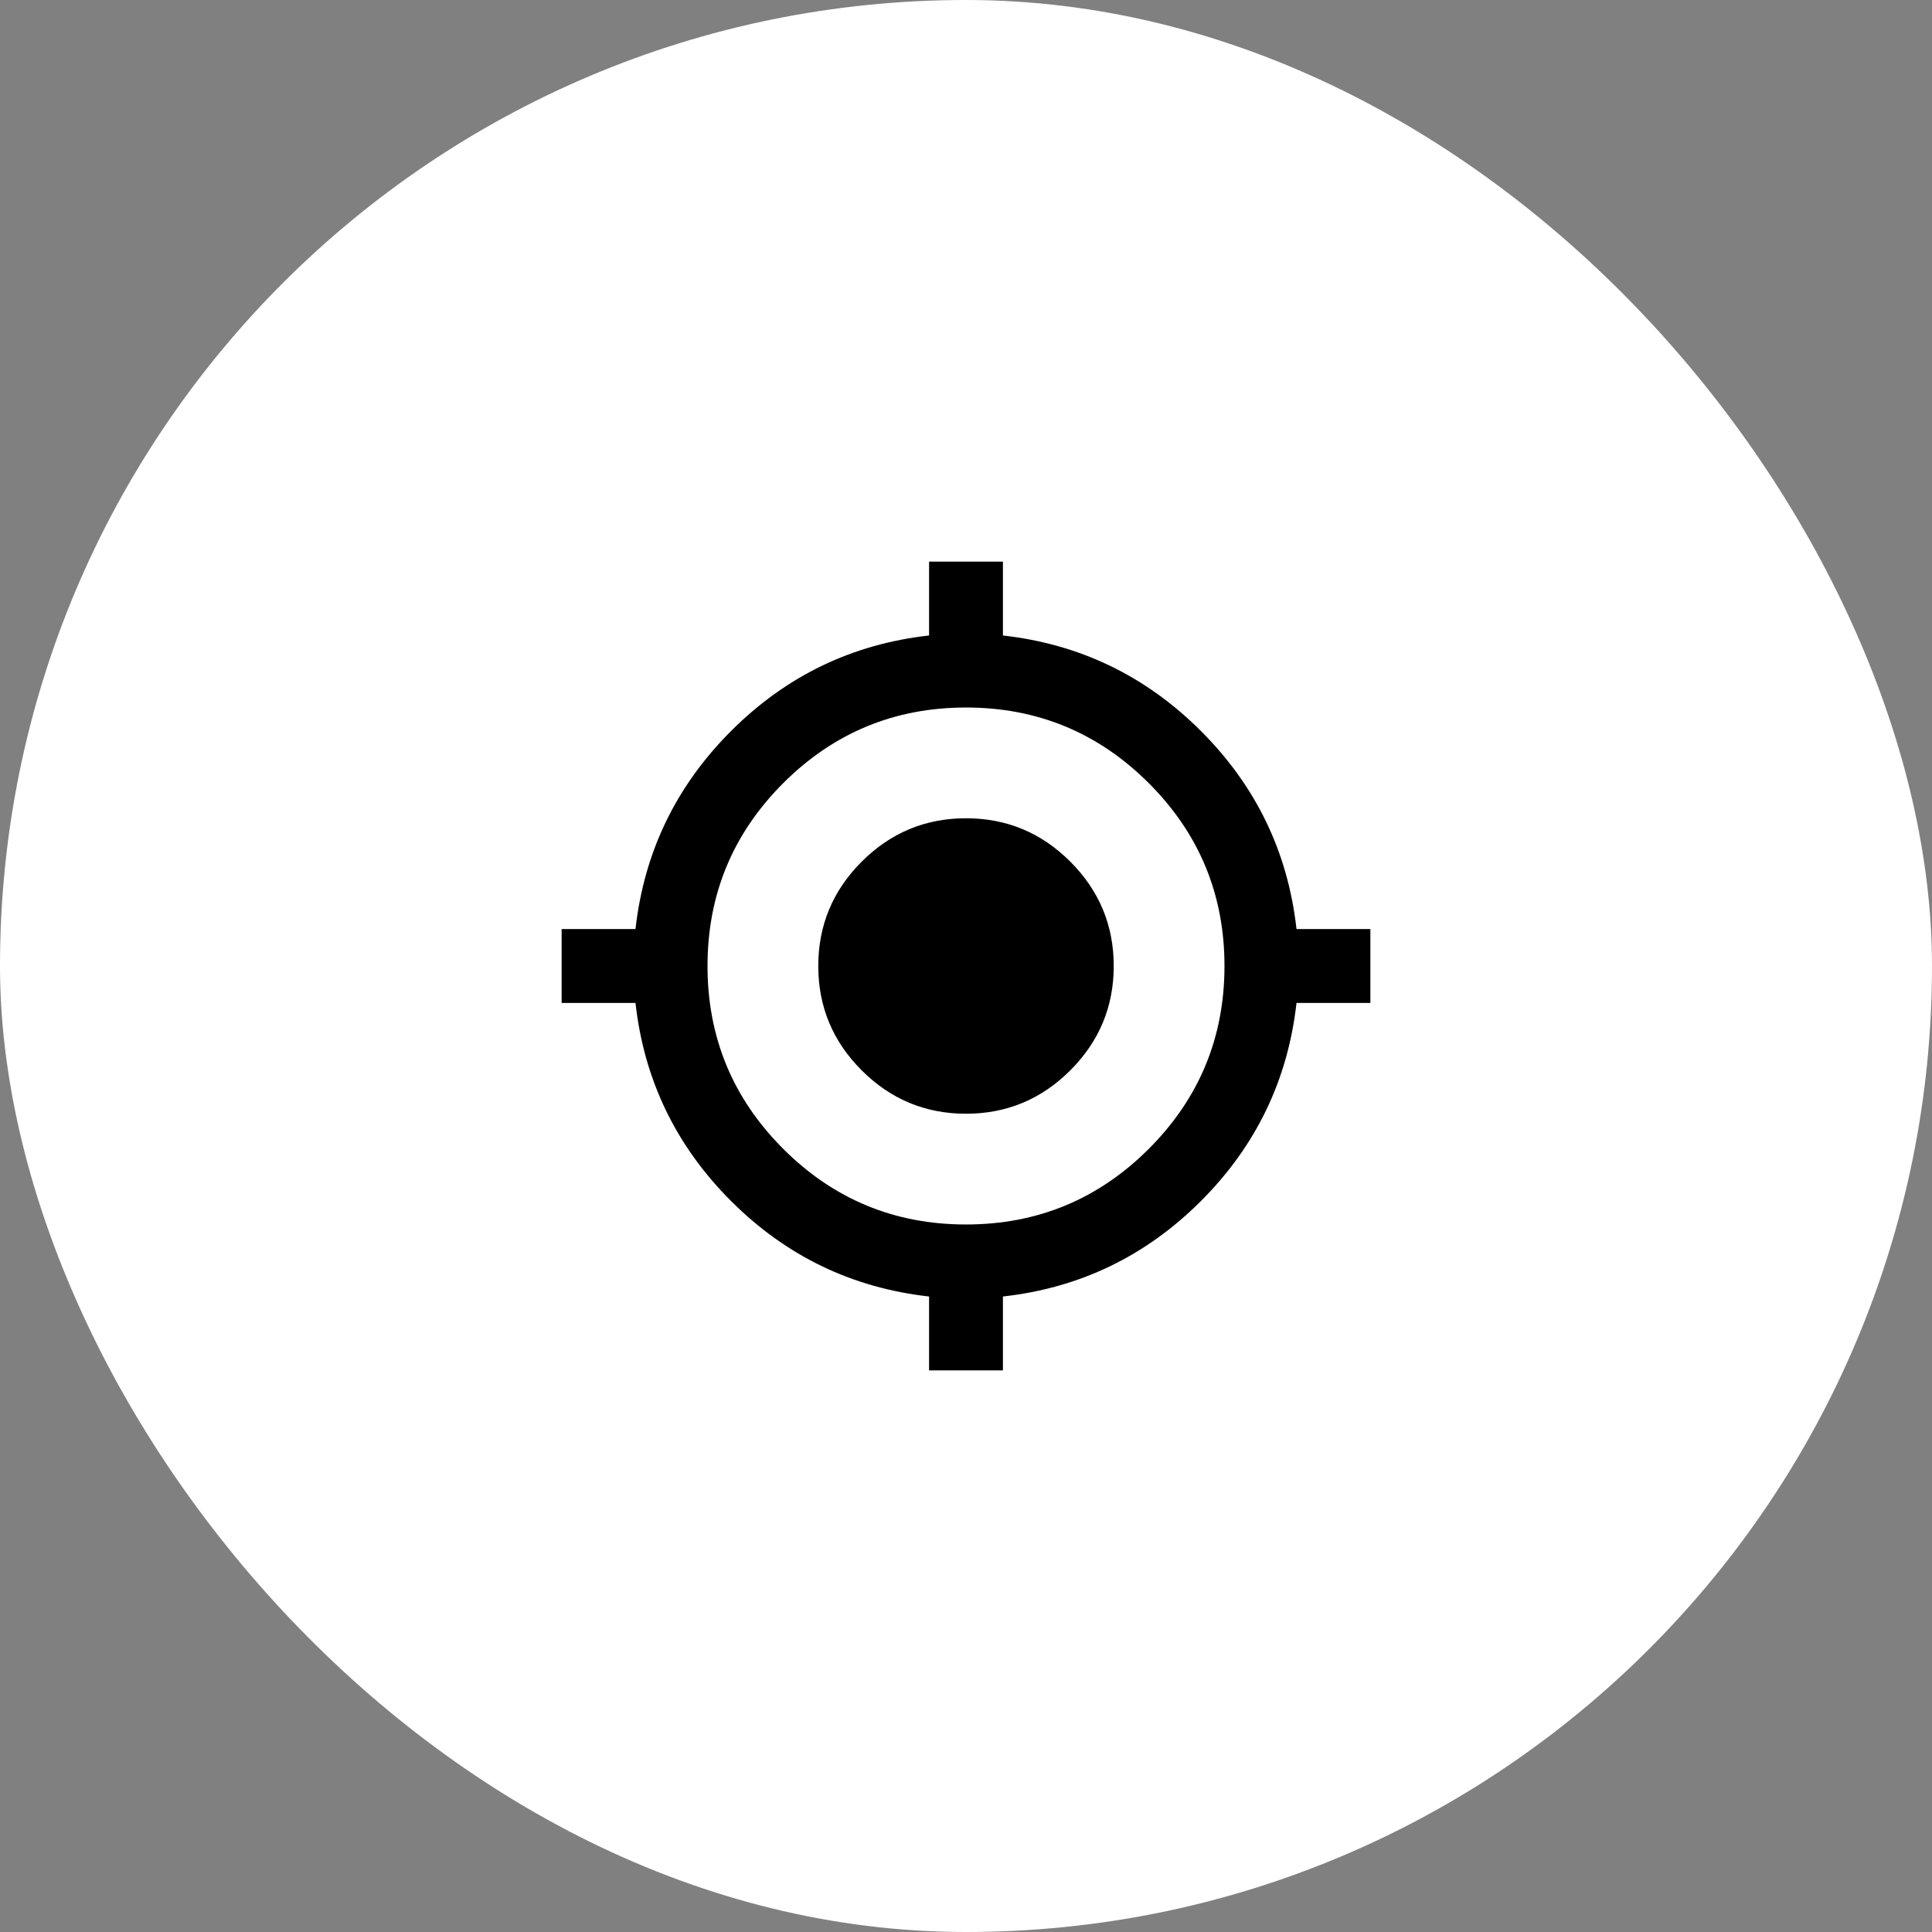
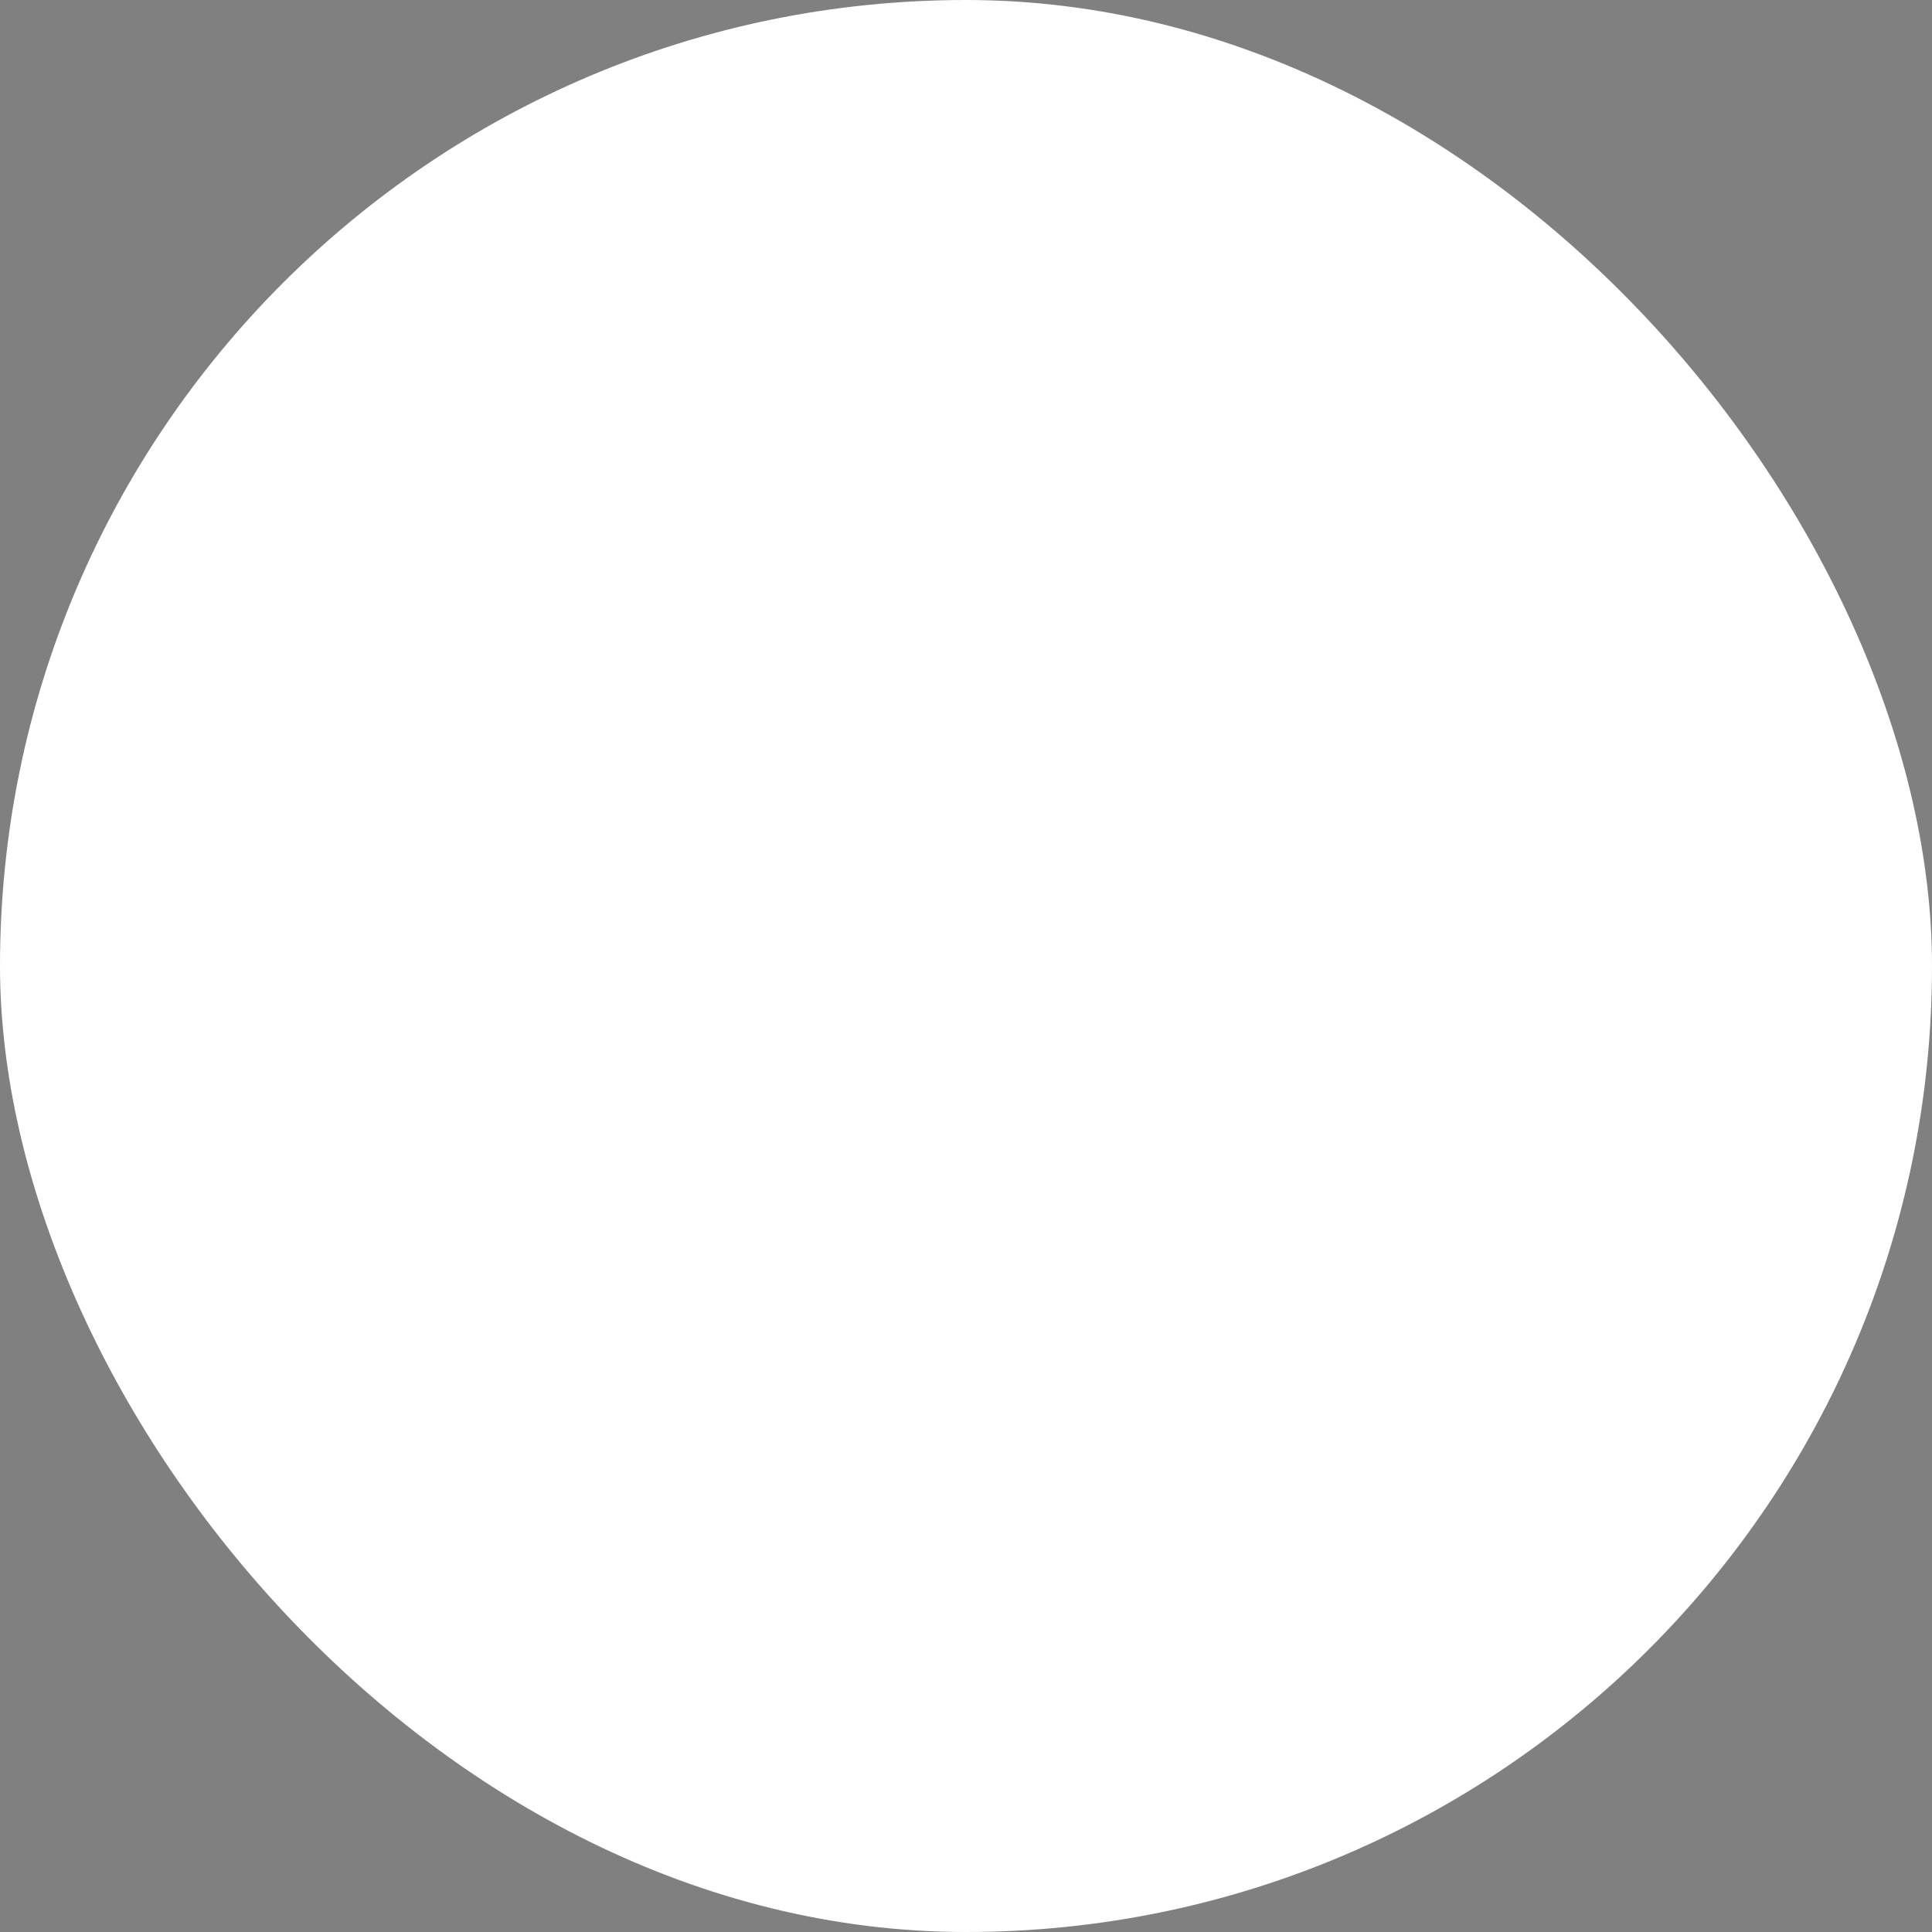
<svg xmlns="http://www.w3.org/2000/svg" width="43" height="43" viewBox="0 0 43 43" fill="none">
  <rect x="0" y="0" width="43" height="43" fill="#808080" stroke="none" />
  <rect width="43" height="43" rx="21.5" fill="white" />
-   <path d="M20.678 30.5V28.856C18.966 28.664 17.496 27.956 16.27 26.73C15.044 25.504 14.335 24.035 14.144 22.322H12.5V20.678H14.144C14.336 18.966 15.045 17.496 16.271 16.27C17.497 15.044 18.966 14.335 20.678 14.144V12.5H22.322V14.144C24.034 14.336 25.504 15.045 26.73 16.271C27.956 17.497 28.665 18.966 28.856 20.678H30.5V22.322H28.856C28.664 24.034 27.956 25.504 26.73 26.73C25.504 27.956 24.035 28.665 22.322 28.856V30.5H20.678ZM21.5 27.253C23.089 27.253 24.445 26.692 25.569 25.569C26.692 24.445 27.253 23.089 27.253 21.5C27.253 19.911 26.692 18.555 25.569 17.431C24.445 16.308 23.089 15.747 21.5 15.747C19.911 15.747 18.555 16.308 17.431 17.431C16.308 18.555 15.747 19.911 15.747 21.5C15.747 23.089 16.308 24.445 17.431 25.569C18.555 26.692 19.911 27.253 21.5 27.253ZM21.5 24.788C20.596 24.788 19.822 24.466 19.178 23.822C18.534 23.178 18.212 22.404 18.212 21.5C18.212 20.596 18.534 19.822 19.178 19.178C19.822 18.534 20.596 18.212 21.5 18.212C22.404 18.212 23.178 18.534 23.822 19.178C24.466 19.822 24.788 20.596 24.788 21.5C24.788 22.404 24.466 23.178 23.822 23.822C23.178 24.466 22.404 24.788 21.5 24.788Z" fill="black" />
</svg>